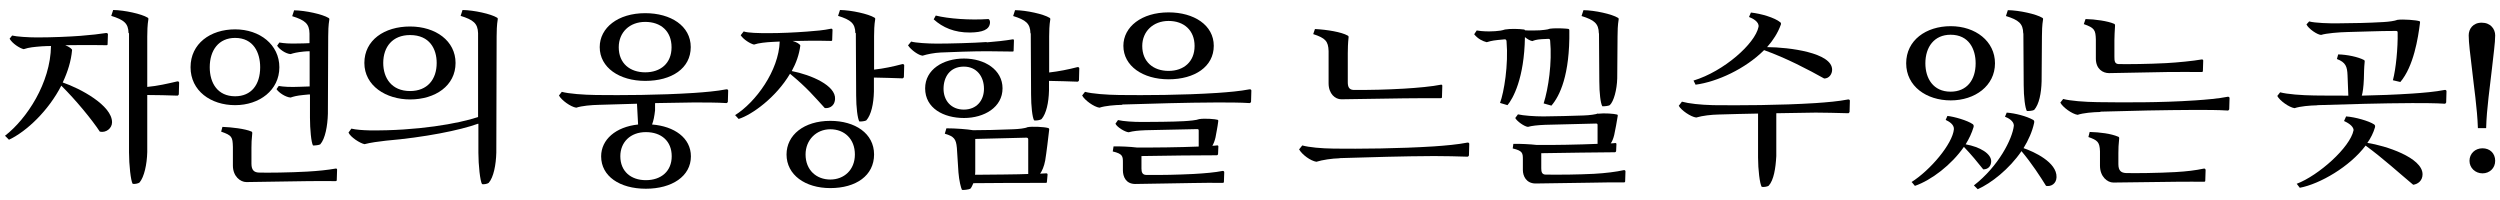
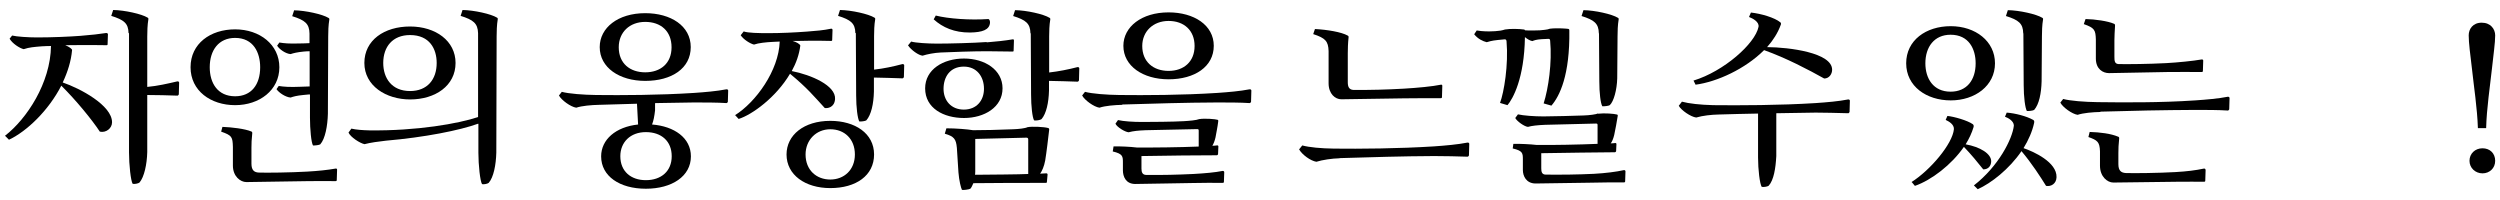
<svg xmlns="http://www.w3.org/2000/svg" width="500" height="40" viewBox="0 0 500 40" fill="none">
  <path d="M21.268 6.599C21.268 6.599 21.585 6.631 21.585 6.821L21.522 8.788C21.522 8.978 21.49 9.041 21.3 9.041C19.65 9.01 17.937 9.01 16.415 9.01C15.21 9.041 14.1 9.041 13.053 9.041C13.846 9.359 14.385 9.771 14.417 9.993C14.226 12.213 13.529 14.402 12.545 16.495C16.003 17.669 22.41 21.063 22.41 24.456C22.41 25.662 21.204 26.613 19.967 26.328C18.381 23.917 15.178 20.016 12.26 17.13C9.722 22.078 5.377 26.264 1.793 27.945L1 27.152C5.345 23.79 10.103 16.59 10.198 9.2C9.596 9.2 8.993 9.232 8.359 9.263C6.836 9.39 5.853 9.454 4.743 9.834C3.918 9.644 2.459 8.693 1.92 7.741L2.427 7.107C3.315 7.329 5.631 7.487 7.439 7.487C10.452 7.487 14.036 7.329 16.066 7.17C18.128 7.011 20.094 6.789 21.236 6.599H21.268ZM25.708 6.631C25.677 4.664 24.788 3.967 22.251 3.174L22.632 2C24.915 2.032 28.341 2.793 29.515 3.522C29.641 3.586 29.705 3.681 29.673 3.871C29.483 4.95 29.451 6.409 29.451 7.297V17.383C31.513 17.193 33.448 16.749 35.477 16.273C35.7 16.241 35.826 16.4 35.826 16.527L35.763 18.874C35.763 18.874 35.636 19.128 35.509 19.128C33.543 19.064 31.481 19.001 29.451 19.001V30.419C29.388 32.862 28.849 35.399 27.897 36.509C27.675 36.7 26.882 36.858 26.533 36.763C26.152 36.192 25.803 32.925 25.803 30.483V6.631H25.708Z" fill="black" />
  <path d="M55.872 13.45C55.872 18.049 51.876 21.031 47.023 21.031C42.17 21.031 38.11 18.176 38.11 13.45C38.11 8.724 42.075 5.87 47.023 5.87C51.971 5.87 55.872 8.946 55.872 13.45ZM41.948 13.45C41.948 16.622 43.534 19.255 47.023 19.255C50.258 19.255 52.034 16.939 52.034 13.45C52.034 10.532 50.702 7.582 47.023 7.582C43.756 7.582 41.948 10.025 41.948 13.45ZM67.069 33.718C67.259 33.686 67.418 33.718 67.418 33.94L67.354 35.97C67.354 36.16 67.291 36.224 67.1 36.224C65.61 36.224 63.929 36.192 61.74 36.224L49.275 36.414C48.07 36.414 46.579 35.272 46.579 33.115V29.373C46.515 27.406 46.42 27.089 44.232 26.328L44.486 25.376C46.325 25.44 49.021 25.757 50.258 26.296C50.385 26.328 50.48 26.455 50.449 26.677C50.322 27.819 50.29 28.707 50.29 29.563V32.735C50.29 34.099 50.892 34.448 51.685 34.511C53.208 34.575 58.156 34.511 61.423 34.321C63.643 34.194 65.483 34.004 67.1 33.718H67.069ZM61.93 18.874L60.63 19.001C59.33 19.128 58.663 19.318 58.124 19.508C57.141 19.445 55.777 18.557 55.301 17.827L55.745 17.193C56.729 17.352 57.902 17.447 60.091 17.352L61.93 17.288V10.247C61.518 10.247 61.138 10.278 60.757 10.31C59.456 10.437 58.663 10.627 58.124 10.818C57.141 10.754 55.872 9.866 55.428 9.137L55.872 8.502C56.855 8.661 57.712 8.756 59.869 8.693C60.566 8.693 61.201 8.661 61.899 8.629V6.694C61.867 4.728 60.979 4.03 58.441 3.237L58.822 2.063C61.106 2.095 64.531 2.856 65.705 3.586C65.832 3.649 65.895 3.745 65.863 3.935C65.673 5.013 65.641 6.409 65.641 7.297L65.578 22.744C65.514 25.186 65.039 27.755 64.055 28.865C63.834 29.024 62.945 29.119 62.596 29.087C62.248 28.516 61.994 25.852 61.994 23.537V18.969L61.93 18.874Z" fill="black" />
  <path d="M95.615 24.742C91.936 26.074 84.926 27.47 77.187 28.136C75.791 28.294 74.078 28.516 72.905 28.834C71.985 28.643 70.114 27.438 69.701 26.518L70.272 25.725C71.224 25.947 72.493 26.042 73.856 26.074C83.372 26.201 91.745 24.71 95.615 23.41V6.631C95.552 4.664 94.663 3.967 92.126 3.174L92.507 2C94.79 2.032 98.216 2.793 99.389 3.522C99.516 3.586 99.58 3.681 99.548 3.871C99.358 4.95 99.326 6.409 99.326 7.297L99.263 30.515C99.199 32.957 98.723 35.463 97.74 36.573C97.518 36.763 96.757 36.922 96.408 36.826C96.027 36.255 95.678 32.989 95.678 30.546V24.774L95.615 24.742ZM91.111 12.594C91.111 17.13 87.083 19.889 82.008 19.889C77.219 19.889 72.873 17.161 72.873 12.594C72.873 8.026 76.87 5.299 82.008 5.299C87.146 5.299 91.111 8.185 91.111 12.594ZM76.648 12.594C76.648 15.607 78.329 18.208 82.008 18.208C85.465 18.208 87.337 15.893 87.337 12.594C87.337 9.803 85.941 7.011 82.008 7.011C78.519 7.011 76.648 9.359 76.648 12.594Z" fill="black" />
  <path d="M131.012 20.682V22.078C130.885 23.219 130.695 24.203 130.41 24.901C134.85 25.249 138.181 27.565 138.181 31.276C138.181 35.241 134.406 37.746 129.173 37.746C123.939 37.746 120.228 35.241 120.228 31.276C120.228 27.914 123.146 25.376 127.619 24.901L127.396 20.745L119.784 20.967C118.293 20.999 116.39 21.158 115.248 21.538C114.138 21.38 112.267 20.016 111.791 19.096L112.362 18.367C113.758 18.747 116.676 18.969 119.245 19.001C124.32 19.064 131.805 19.033 138.752 18.589C141.035 18.43 143.351 18.24 145.285 17.859C145.508 17.827 145.634 17.986 145.634 18.113L145.571 20.365C145.571 20.365 145.444 20.619 145.317 20.619C143.446 20.492 140.877 20.492 138.783 20.492L131.076 20.619L131.012 20.682ZM129.046 16.178C123.876 16.178 119.943 13.514 119.943 9.422C119.943 5.552 123.59 2.634 129.046 2.634C134.152 2.634 138.149 5.172 138.149 9.422C138.149 13.672 134.343 16.178 129.046 16.178ZM129.046 14.465C132.091 14.465 134.311 12.689 134.311 9.454C134.311 6.219 132.154 4.379 129.046 4.379C125.937 4.379 123.749 6.441 123.749 9.454C123.749 12.689 126.001 14.465 129.046 14.465ZM129.173 36.033C132.218 36.033 134.343 34.257 134.343 31.244C134.343 28.231 132.281 26.423 129.173 26.423C126.064 26.423 124.066 28.453 124.066 31.244C124.066 34.257 126.159 36.033 129.173 36.033Z" fill="black" />
  <path d="M146.967 23.061C151.153 20.46 155.752 14.116 155.943 8.312C155.435 8.344 154.991 8.375 154.579 8.375C153.247 8.439 151.693 8.597 150.804 8.915C150.075 8.756 148.679 7.9 148.14 7.043L148.743 6.282C149.536 6.599 151.819 6.631 153.659 6.631C156.133 6.631 158.956 6.504 161.43 6.314C163.143 6.187 164.697 6.06 166.188 5.743C166.346 5.711 166.505 5.774 166.505 5.996L166.441 7.931C166.441 8.122 166.41 8.185 166.219 8.185C164.57 8.153 163.174 8.122 161.589 8.153C160.478 8.185 159.495 8.185 158.512 8.185C159.273 8.407 159.908 8.756 160.066 9.105C159.844 10.881 159.241 12.594 158.353 14.211C162.223 14.973 167.203 17.098 167.012 19.826C166.885 21.538 165.458 21.697 164.951 21.602C162.794 19.255 161.462 17.605 158.004 14.751C155.213 19.477 150.392 22.966 147.728 23.79L146.998 22.997L146.967 23.061ZM166.061 37.619C161.049 37.619 157.307 34.987 157.307 30.895C157.307 27.026 160.764 24.171 166.061 24.171C171.009 24.171 174.815 26.677 174.815 30.895C174.815 35.114 171.199 37.619 166.061 37.619ZM166.061 35.907C168.789 35.907 170.977 34.004 170.977 30.895C170.977 27.787 168.884 25.852 166.061 25.852C163.238 25.852 161.113 28.009 161.113 30.895C161.113 34.004 163.27 35.907 166.061 35.907ZM171.072 6.631C171.041 4.664 170.152 3.967 167.615 3.174L167.996 2C170.279 2.032 173.705 2.793 174.878 3.522C175.005 3.586 175.069 3.681 175.037 3.871C174.847 4.95 174.815 6.345 174.815 7.233V13.926C176.782 13.704 178.558 13.323 180.493 12.816C180.715 12.784 180.841 12.943 180.841 13.07L180.778 15.417C180.778 15.417 180.651 15.671 180.524 15.671C178.558 15.607 176.718 15.544 174.783 15.512V18.335C174.72 20.777 174.244 22.966 173.261 24.076C173.039 24.234 172.182 24.329 171.865 24.298C171.516 23.727 171.231 21.443 171.231 19.128L171.167 6.599L171.072 6.631Z" fill="black" />
  <path d="M197.335 8.47C199.016 8.344 201.078 8.122 202.537 7.868C202.663 7.836 202.79 7.9 202.79 8.09L202.727 10.056C202.727 10.247 202.695 10.31 202.537 10.31C200.887 10.278 198.889 10.247 197.335 10.247C194.702 10.247 190.23 10.405 188.137 10.501C186.836 10.564 185.409 10.849 184.521 11.135C183.728 11.071 182.237 10.025 181.603 9.073L182.237 8.312C183.062 8.566 185.536 8.724 187.407 8.724C189.818 8.724 194.829 8.597 197.335 8.407V8.47ZM200.507 17.669C200.507 21.443 196.859 23.6 192.799 23.6C188.739 23.6 185.028 21.665 185.028 17.669C185.028 13.894 188.644 11.706 192.799 11.706C196.954 11.706 200.507 13.958 200.507 17.669ZM187.153 3.11C189.659 3.745 193.973 4.062 197.684 3.808C197.842 3.84 198.033 4.125 198.001 4.569C197.874 5.965 196.478 6.472 194.004 6.504C190.896 6.536 188.517 5.489 186.741 3.871L187.153 3.11ZM188.708 17.764C188.708 20.079 190.198 21.919 192.767 21.919C195.337 21.919 196.796 20.079 196.796 17.764C196.796 15.258 195.305 13.323 192.767 13.323C189.945 13.323 188.708 15.448 188.708 17.764ZM191.372 29.563C191.213 27.787 190.801 27.279 188.961 26.74L189.278 25.662C191.182 25.662 193.529 25.852 194.607 26.042C196.764 26.042 199.492 25.979 202.6 25.852C203.742 25.82 205.074 25.662 205.486 25.44C206.374 25.249 208.848 25.376 209.61 25.598C209.8 25.63 209.863 25.789 209.832 25.979C209.673 27.375 209.293 30.61 209.039 32.1C208.817 33.274 208.436 34.162 208.024 34.733C208.436 34.701 208.848 34.67 209.166 34.67C209.388 34.638 209.515 34.733 209.515 34.923L209.388 36.319C209.388 36.541 209.324 36.573 209.134 36.573C203.393 36.573 197.462 36.604 194.671 36.636C194.48 37.08 194.29 37.524 194.068 37.746C193.814 37.905 192.545 38.063 192.387 37.968C192.196 37.588 191.816 36.129 191.689 34.479L191.372 29.531V29.563ZM195.051 27.819V34.321C195.051 34.511 195.019 34.733 195.019 34.955C198.128 34.923 203.869 34.892 205.645 34.797V27.85C205.613 27.596 205.486 27.533 205.264 27.533L195.083 27.787L195.051 27.819ZM206.089 6.663C206.057 4.696 205.169 3.998 202.632 3.205L203.012 2.032C205.296 2.063 208.722 2.825 209.895 3.554C210.022 3.618 210.085 3.713 210.054 3.903C209.863 4.982 209.832 6.377 209.832 7.265V14.497C211.767 14.275 213.67 13.894 215.509 13.418C215.731 13.387 215.858 13.545 215.858 13.672L215.795 16.083C215.795 16.083 215.668 16.337 215.541 16.337C213.67 16.273 211.703 16.21 209.8 16.178V18.113C209.737 20.555 209.261 22.712 208.309 23.822C208.087 24.012 207.167 24.171 206.819 24.076C206.47 23.505 206.216 21.221 206.216 18.906L206.152 6.663H206.089Z" fill="black" />
  <path d="M224.422 20.968C222.931 20.999 221.028 21.158 219.886 21.538C218.776 21.38 216.905 20.016 216.429 19.096L217 18.367C218.396 18.747 221.314 18.969 223.883 19.001C228.958 19.064 236.443 19.033 243.389 18.589C245.673 18.43 247.989 18.24 249.923 17.859C250.145 17.827 250.272 17.986 250.272 18.113L250.209 20.365C250.209 20.365 250.082 20.619 249.955 20.619C248.084 20.492 245.515 20.492 243.421 20.492C236.951 20.523 230.829 20.714 224.454 20.904L224.422 20.968ZM239.837 23.822C240.979 23.632 243.072 23.822 243.485 23.949C243.643 23.981 243.675 24.108 243.643 24.298C243.485 25.567 243.326 26.169 243.104 27.47C242.945 28.168 242.723 28.738 242.47 29.151C242.819 29.151 243.104 29.119 243.358 29.087C243.58 29.056 243.675 29.119 243.675 29.309L243.611 30.832C243.611 30.832 243.548 31.054 243.358 31.054C240.091 31.054 233.176 31.117 228.292 31.212V33.718C228.292 34.448 228.482 34.987 229.275 34.987C232.574 35.019 235.333 34.955 238.663 34.797C240.979 34.67 243.072 34.479 244.468 34.194C244.658 34.162 244.848 34.226 244.848 34.448L244.785 36.319C244.785 36.509 244.722 36.573 244.531 36.573C242.47 36.541 240.693 36.573 238.441 36.605C235.333 36.636 230.67 36.763 226.991 36.795C225.152 36.763 224.581 35.304 224.581 34.067V32.545C224.581 31.276 224.581 30.768 222.551 30.293L222.709 29.278C223.851 29.246 226.103 29.341 227.34 29.5C230.544 29.531 235.936 29.468 239.742 29.309V26.137C239.742 25.884 239.678 25.82 239.425 25.82L229.148 26.042C227.626 26.106 226.674 26.201 225.722 26.455C224.993 26.391 223.407 25.44 223.09 24.742L223.597 24.012C224.707 24.266 226.579 24.393 228.419 24.393C230.163 24.393 234.699 24.361 236.76 24.234C237.902 24.171 239.298 24.044 239.837 23.822ZM233.715 15.861C228.577 15.861 224.676 13.197 224.676 9.168C224.676 5.362 228.323 2.476 233.715 2.476C238.79 2.476 242.755 5.013 242.755 9.168C242.755 13.323 238.949 15.861 233.715 15.861ZM233.715 14.18C236.76 14.18 238.917 12.34 238.917 9.2C238.917 6.06 236.792 4.189 233.715 4.189C230.639 4.189 228.45 6.282 228.45 9.2C228.45 12.372 230.671 14.18 233.715 14.18Z" fill="black" />
  <path d="M267.908 31.656C266.417 31.688 264.482 31.974 263.277 32.354C262.103 32.164 260.454 30.959 259.819 29.88L260.454 29.087C261.849 29.468 264.228 29.69 266.797 29.722C271.872 29.785 279.802 29.722 286.78 29.277C289.063 29.119 291.569 28.897 293.504 28.516C293.726 28.485 293.853 28.643 293.853 28.77L293.789 31.085C293.789 31.085 293.663 31.339 293.536 31.339C291.664 31.276 288.905 31.212 286.811 31.212C280.341 31.244 274.346 31.434 267.939 31.625L267.908 31.656ZM288.112 16.939C288.302 16.907 288.461 16.939 288.461 17.161L288.397 19.381C288.397 19.572 288.334 19.635 288.144 19.635C286.082 19.635 283.005 19.635 280.817 19.667L268.256 19.857C267.051 19.857 265.719 18.779 265.719 16.654V10.215C265.656 8.248 265.085 7.614 262.642 6.821L262.991 5.806C265.465 5.933 268.288 6.409 269.525 7.107C269.652 7.17 269.747 7.265 269.715 7.487C269.589 8.629 269.557 9.771 269.557 10.659V16.432C269.557 17.32 269.779 17.922 270.667 17.986C273.934 18.018 277.455 17.922 280.753 17.732C283.449 17.574 286.526 17.288 288.175 16.939H288.112Z" fill="black" />
  <path d="M308.729 20.682C309.68 17.701 310.441 12.53 310.029 8.122C309.997 7.804 309.87 7.773 309.648 7.773L308.316 7.836C307.238 7.9 306.794 8.09 306.477 8.217C306.033 8.153 305.493 7.836 304.986 7.424C304.859 15.702 302.575 19.762 301.497 21.031L300.006 20.587C300.799 18.462 301.719 12.975 301.307 8.248C301.275 7.931 301.148 7.868 300.926 7.868L299.594 7.995C298.293 8.122 297.691 8.344 297.342 8.439C296.581 8.248 295.597 7.804 294.836 6.853L295.344 6.092C295.566 6.155 296.676 6.282 297.818 6.282C298.642 6.282 299.467 6.219 300.101 6.123C300.355 6.092 300.799 5.965 300.989 5.901C302.1 5.711 303.844 5.774 304.796 5.901C304.922 5.933 304.986 5.965 304.986 6.06C305.589 6.123 305.874 6.092 306.857 6.092C307.682 6.092 308.316 6.06 308.951 5.965C309.331 5.933 309.744 5.838 309.966 5.743C311.456 5.552 313.518 5.743 313.645 5.774C313.867 5.806 313.867 5.997 313.867 6.092C313.994 15.036 311.932 19.223 310.283 21.126L308.729 20.682ZM319.576 22.744C320.94 22.585 322.811 22.744 323.382 22.902C323.541 22.934 323.573 23.029 323.541 23.219C323.319 24.52 323.129 25.693 322.843 26.994C322.653 27.755 322.431 28.294 322.145 28.675C322.494 28.675 322.748 28.643 322.97 28.611C323.192 28.58 323.287 28.643 323.287 28.834L323.224 30.229C323.224 30.229 323.16 30.451 322.97 30.451C319.735 30.451 313.074 30.578 308.253 30.641V33.655C308.253 34.384 308.38 34.923 309.173 34.923C312.471 34.955 315.453 34.923 318.783 34.765C321.099 34.638 323.319 34.352 324.715 34.035C324.905 34.004 325.063 34.035 325.095 34.257L325.032 36.224C325.032 36.414 324.968 36.478 324.778 36.478C322.716 36.446 320.179 36.509 317.959 36.541L307.079 36.7C305.24 36.668 304.574 35.209 304.574 34.004V31.91C304.574 30.61 304.542 30.166 302.544 29.69L302.67 28.77C303.812 28.738 306.064 28.834 307.365 28.992C310.6 29.024 315.802 28.929 319.513 28.77V25.027C319.513 24.774 319.449 24.71 319.196 24.71L309.014 24.964C307.492 25.027 306.35 25.154 305.589 25.376C304.859 25.313 303.368 24.234 303.051 23.6L303.59 22.87C304.7 23.124 306.857 23.283 308.697 23.283C310.537 23.283 314.945 23.156 316.722 23.093C317.895 23.061 319.259 22.87 319.64 22.68L319.576 22.744ZM319.767 6.663C319.735 4.696 318.847 3.998 316.309 3.205L316.69 2.032C318.974 2.063 322.399 2.825 323.573 3.554C323.7 3.618 323.763 3.713 323.731 3.903C323.541 4.982 323.509 6.377 323.509 7.265L323.446 15.671C323.382 17.986 322.748 20.301 321.955 21.031C321.733 21.189 320.813 21.285 320.464 21.253C320.115 20.682 319.862 18.589 319.862 16.273L319.798 6.694L319.767 6.663Z" fill="black" />
  <path d="M355.259 22.648V31.212C355.132 33.655 354.752 36.033 353.737 37.144C353.515 37.334 352.658 37.461 352.341 37.366C351.96 36.795 351.611 33.94 351.611 31.498V22.712C348.979 22.744 346.315 22.839 343.745 22.902C342.255 22.934 340.542 23.124 339.241 23.505C338.163 23.378 336.228 22.046 335.752 21.158L336.387 20.333C337.782 20.714 340.034 20.967 342.635 21.031C347.678 21.094 356.147 21.062 363.093 20.619C365.377 20.46 367.693 20.27 369.627 19.889C369.849 19.857 369.976 20.016 369.976 20.143L369.913 22.395C369.913 22.395 369.786 22.648 369.659 22.648C366.868 22.585 365.219 22.521 363.125 22.521L355.291 22.648H355.259ZM338.702 16.114C344.76 14.275 351.041 8.724 351.707 5.362C351.865 4.379 350.565 3.681 349.804 3.396L350.184 2.507C352.214 2.729 354.942 3.522 356.084 4.474C356.211 4.601 356.242 4.791 356.147 4.981C355.576 6.567 354.625 8.058 353.419 9.422C357.828 9.454 366.456 10.532 366.424 13.958C366.424 14.782 365.853 15.702 364.838 15.702C361.73 13.958 357.257 11.611 352.817 10.025C349.074 13.767 343.428 16.368 339.115 16.939L338.702 16.114Z" fill="black" />
  <path d="M398.998 12.657C398.998 17.161 395.002 20.079 390.149 20.079C385.296 20.079 381.236 17.256 381.236 12.657C381.236 8.058 385.201 5.235 390.149 5.235C395.097 5.235 398.998 8.248 398.998 12.657ZM382.251 36.446C386.089 34.035 390.53 28.738 390.783 25.82C390.815 24.869 389.8 24.298 389.134 23.981L389.483 23.188C390.783 23.315 393.479 24.076 394.558 24.837C394.716 24.964 394.78 25.154 394.716 25.408C394.367 26.581 393.828 27.723 393.13 28.865C395.985 29.373 398.3 30.737 398.237 32.322C398.205 33.147 397.698 33.877 396.651 33.877C395.573 32.513 394.241 30.895 392.782 29.373C390.308 32.957 386.279 36.033 382.981 37.175L382.346 36.414L382.251 36.446ZM385.074 12.657C385.074 15.702 386.66 18.335 390.117 18.335C393.352 18.335 395.129 16.019 395.129 12.657C395.129 9.834 393.797 6.948 390.117 6.948C386.85 6.948 385.074 9.39 385.074 12.657ZM394.78 37.08C399.696 33.274 402.487 27.787 402.773 25.122C402.773 24.203 401.631 23.568 400.997 23.346L401.345 22.522C403.026 22.648 405.278 23.219 406.642 23.981C406.864 24.139 406.864 24.234 406.833 24.552C406.452 26.328 405.691 28.009 404.708 29.627C406.769 30.324 411.4 32.449 411.305 35.431C411.273 36.731 410.226 37.366 409.211 37.175C408.133 35.431 406.357 32.671 404.295 30.229C401.853 33.813 398.205 36.668 395.541 37.841L394.811 37.112L394.78 37.08ZM404.644 6.663C404.612 4.696 403.724 3.998 401.187 3.205L401.567 2.032C403.851 2.063 407.277 2.825 408.45 3.554C408.577 3.618 408.641 3.713 408.609 3.903C408.419 4.982 408.387 6.377 408.387 7.265L408.323 16.241C408.26 18.684 407.816 20.872 406.833 21.982C406.611 22.141 405.722 22.236 405.374 22.204C405.025 21.634 404.739 19.35 404.739 17.034L404.676 6.694L404.644 6.663Z" fill="black" />
  <path d="M420.059 22.395C418.568 22.427 416.665 22.585 415.523 22.966C414.413 22.807 412.542 21.443 412.066 20.523L412.637 19.794C414.033 20.174 416.951 20.396 419.52 20.428C424.595 20.492 432.08 20.555 439.026 20.079C441.31 19.921 443.626 19.73 445.56 19.35C445.782 19.318 445.909 19.477 445.909 19.604L445.846 21.856C445.846 21.856 445.719 22.109 445.592 22.109C443.721 21.982 441.152 21.982 439.058 21.982C432.588 22.014 426.466 22.141 420.091 22.331L420.059 22.395ZM440.295 11.896C440.485 11.864 440.644 11.928 440.644 12.118L440.581 14.148C440.581 14.338 440.517 14.402 440.327 14.402C438.265 14.402 435.759 14.37 433.571 14.402L421.804 14.624C420.598 14.624 419.171 13.831 419.171 11.706V7.9C419.107 6.028 418.949 5.584 416.76 4.823L417.109 3.808C418.981 3.84 421.613 4.22 422.819 4.76C422.945 4.791 423.009 4.918 423.009 5.14C422.945 6.282 422.882 7.202 422.882 8.058V11.293C422.882 12.182 422.914 12.752 423.707 12.816C425.863 12.848 429.511 12.816 433.222 12.626C435.569 12.499 438.678 12.182 440.295 11.896ZM440.739 33.718C440.93 33.686 441.12 33.75 441.12 34.035L441.056 36.097C441.056 36.287 440.993 36.351 440.803 36.351C439.28 36.351 437.599 36.319 435.411 36.351L422.66 36.509C421.486 36.509 419.996 35.336 419.996 33.147V30.261C419.932 28.39 419.488 28.041 417.68 27.406L417.934 26.391C419.996 26.455 422.152 26.708 423.643 27.343C423.77 27.375 423.865 27.501 423.833 27.723C423.707 28.865 423.675 29.753 423.675 30.61V32.83C423.675 34.194 424.278 34.543 425.134 34.606C426.625 34.67 431.826 34.606 435.093 34.416C437.345 34.289 439.122 34.067 440.771 33.718H440.739Z" fill="black" />
-   <path d="M463.449 21.062C461.959 21.094 460.056 21.253 458.914 21.633C457.804 21.475 455.932 20.111 455.456 19.191L456.027 18.462C457.423 18.842 460.341 19.064 462.91 19.096C464.845 19.128 467.16 19.128 469.666 19.128L469.508 15.068C469.444 13.292 469.127 12.467 467.382 11.801L467.636 10.881C469.412 10.913 471.633 11.389 472.775 11.991C472.901 12.055 472.965 12.15 472.933 12.372C472.806 13.64 472.806 14.497 472.775 15.766C472.711 17.415 472.552 18.462 472.362 19.128C475.597 19.064 479.055 18.937 482.417 18.715C484.7 18.557 487.016 18.366 488.951 17.986C489.173 17.954 489.3 18.113 489.3 18.24L489.236 20.492C489.236 20.492 489.109 20.745 488.982 20.745C487.111 20.618 484.542 20.618 482.448 20.618C475.978 20.65 469.856 20.84 463.481 21.031L463.449 21.062ZM459.326 36.763C463.703 35.114 470.047 29.468 470.713 26.042C470.713 25.154 469.381 24.456 468.81 24.203L469.222 23.283C471.062 23.41 473.789 24.203 474.804 24.869C475.026 25.027 475.058 25.186 474.995 25.471C474.678 26.55 474.17 27.596 473.472 28.58C477.056 29.119 484.51 31.498 484.51 34.86C484.51 36.129 483.59 36.826 482.639 36.953C480.038 34.796 476.612 31.656 473.123 29.119C469.952 33.337 463.989 36.795 459.96 37.556L459.326 36.731V36.763ZM464.211 6.98C463.513 6.98 461.705 5.774 461.293 4.886L461.832 4.284C462.974 4.601 465.828 4.696 467.7 4.664C471.093 4.633 473.314 4.601 476.676 4.411C477.849 4.347 478.928 4.188 479.499 3.966C480.672 3.808 483.273 4.03 483.844 4.22C484.066 4.284 484.003 4.442 484.003 4.537C483.622 7.614 482.734 13.26 480.07 16.4L478.579 16.051C479.182 13.799 479.594 9.581 479.53 6.504C479.53 6.25 479.404 6.187 479.182 6.187C475.439 6.187 472.901 6.345 469.412 6.409C467.858 6.44 465.194 6.662 464.242 6.98H464.211Z" fill="black" />
  <path d="M495.58 25.63C495.453 21.665 494.755 17.161 494.374 13.609C494.057 10.944 493.74 8.566 493.74 7.075C493.74 5.806 494.565 4.537 496.341 4.537C498.117 4.537 499.037 5.806 499.037 7.075C499.037 8.566 498.688 10.944 498.403 13.609C498.022 17.161 497.324 21.697 497.229 25.63H495.643H495.58ZM499.037 32.164C499.037 33.623 497.927 34.67 496.5 34.67C495.072 34.67 493.899 33.591 493.899 32.164C493.899 30.737 495.009 29.658 496.5 29.658C497.99 29.658 499.037 30.673 499.037 32.164Z" fill="black" />
</svg>